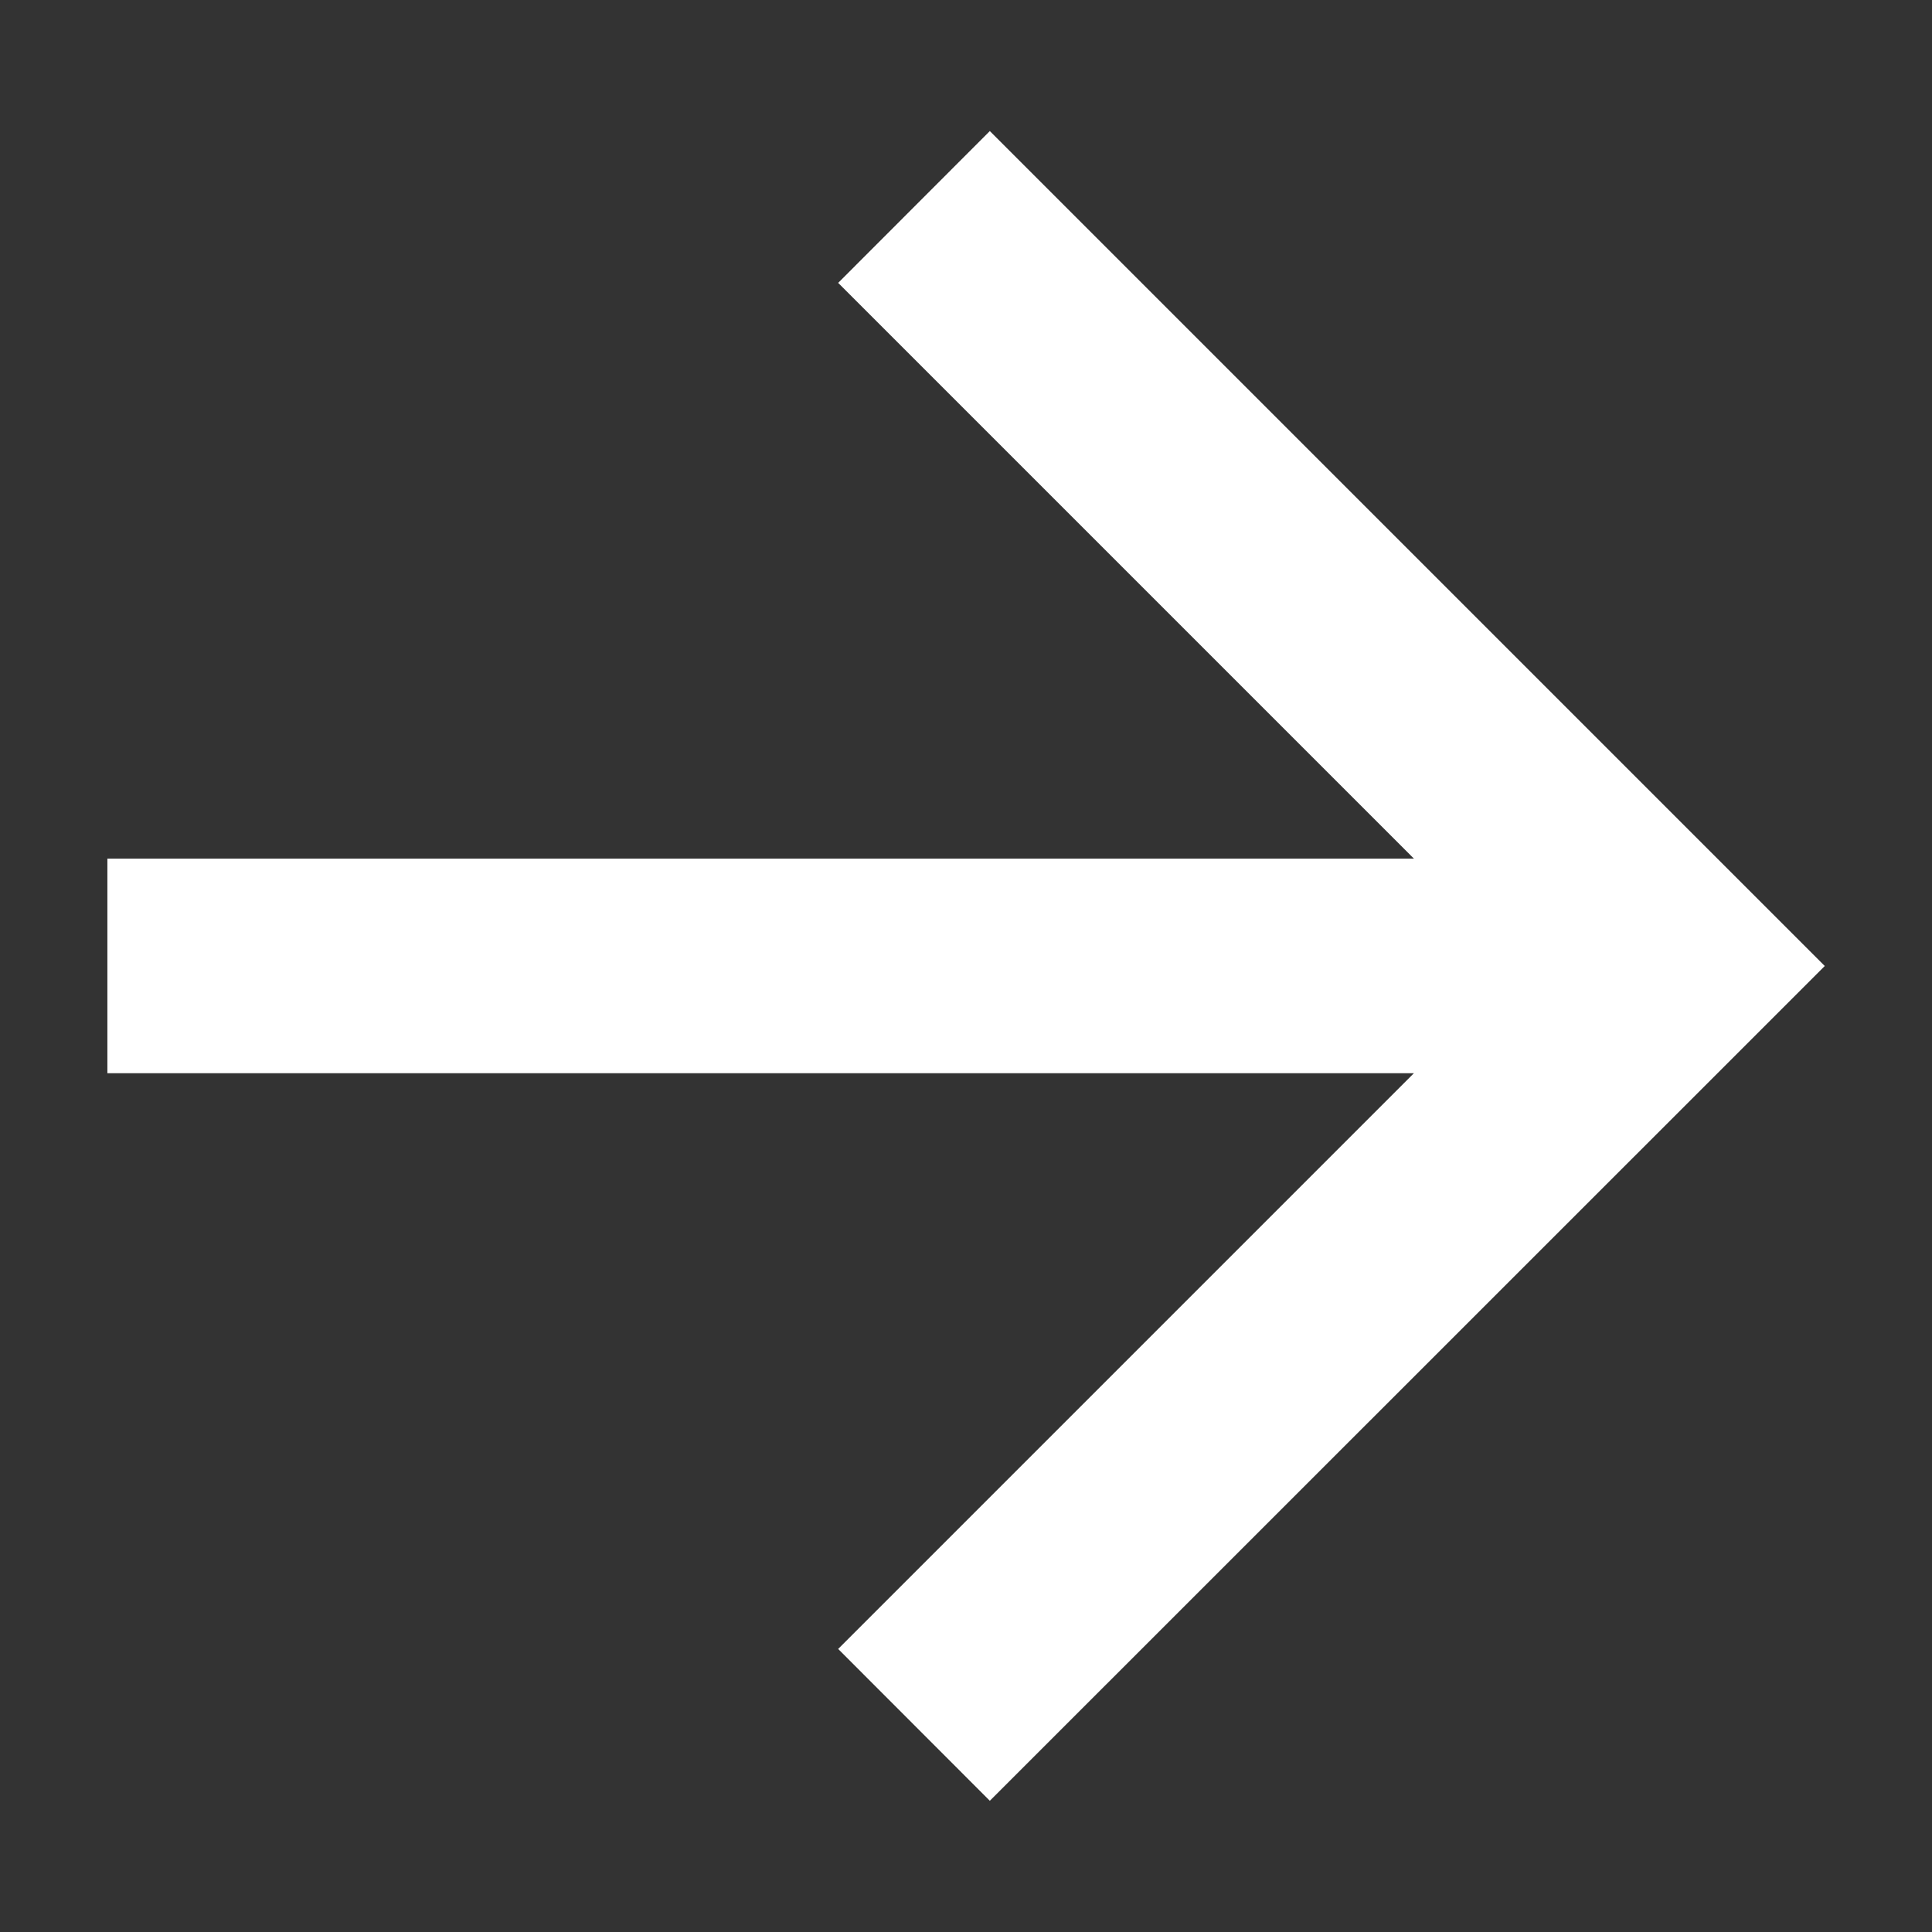
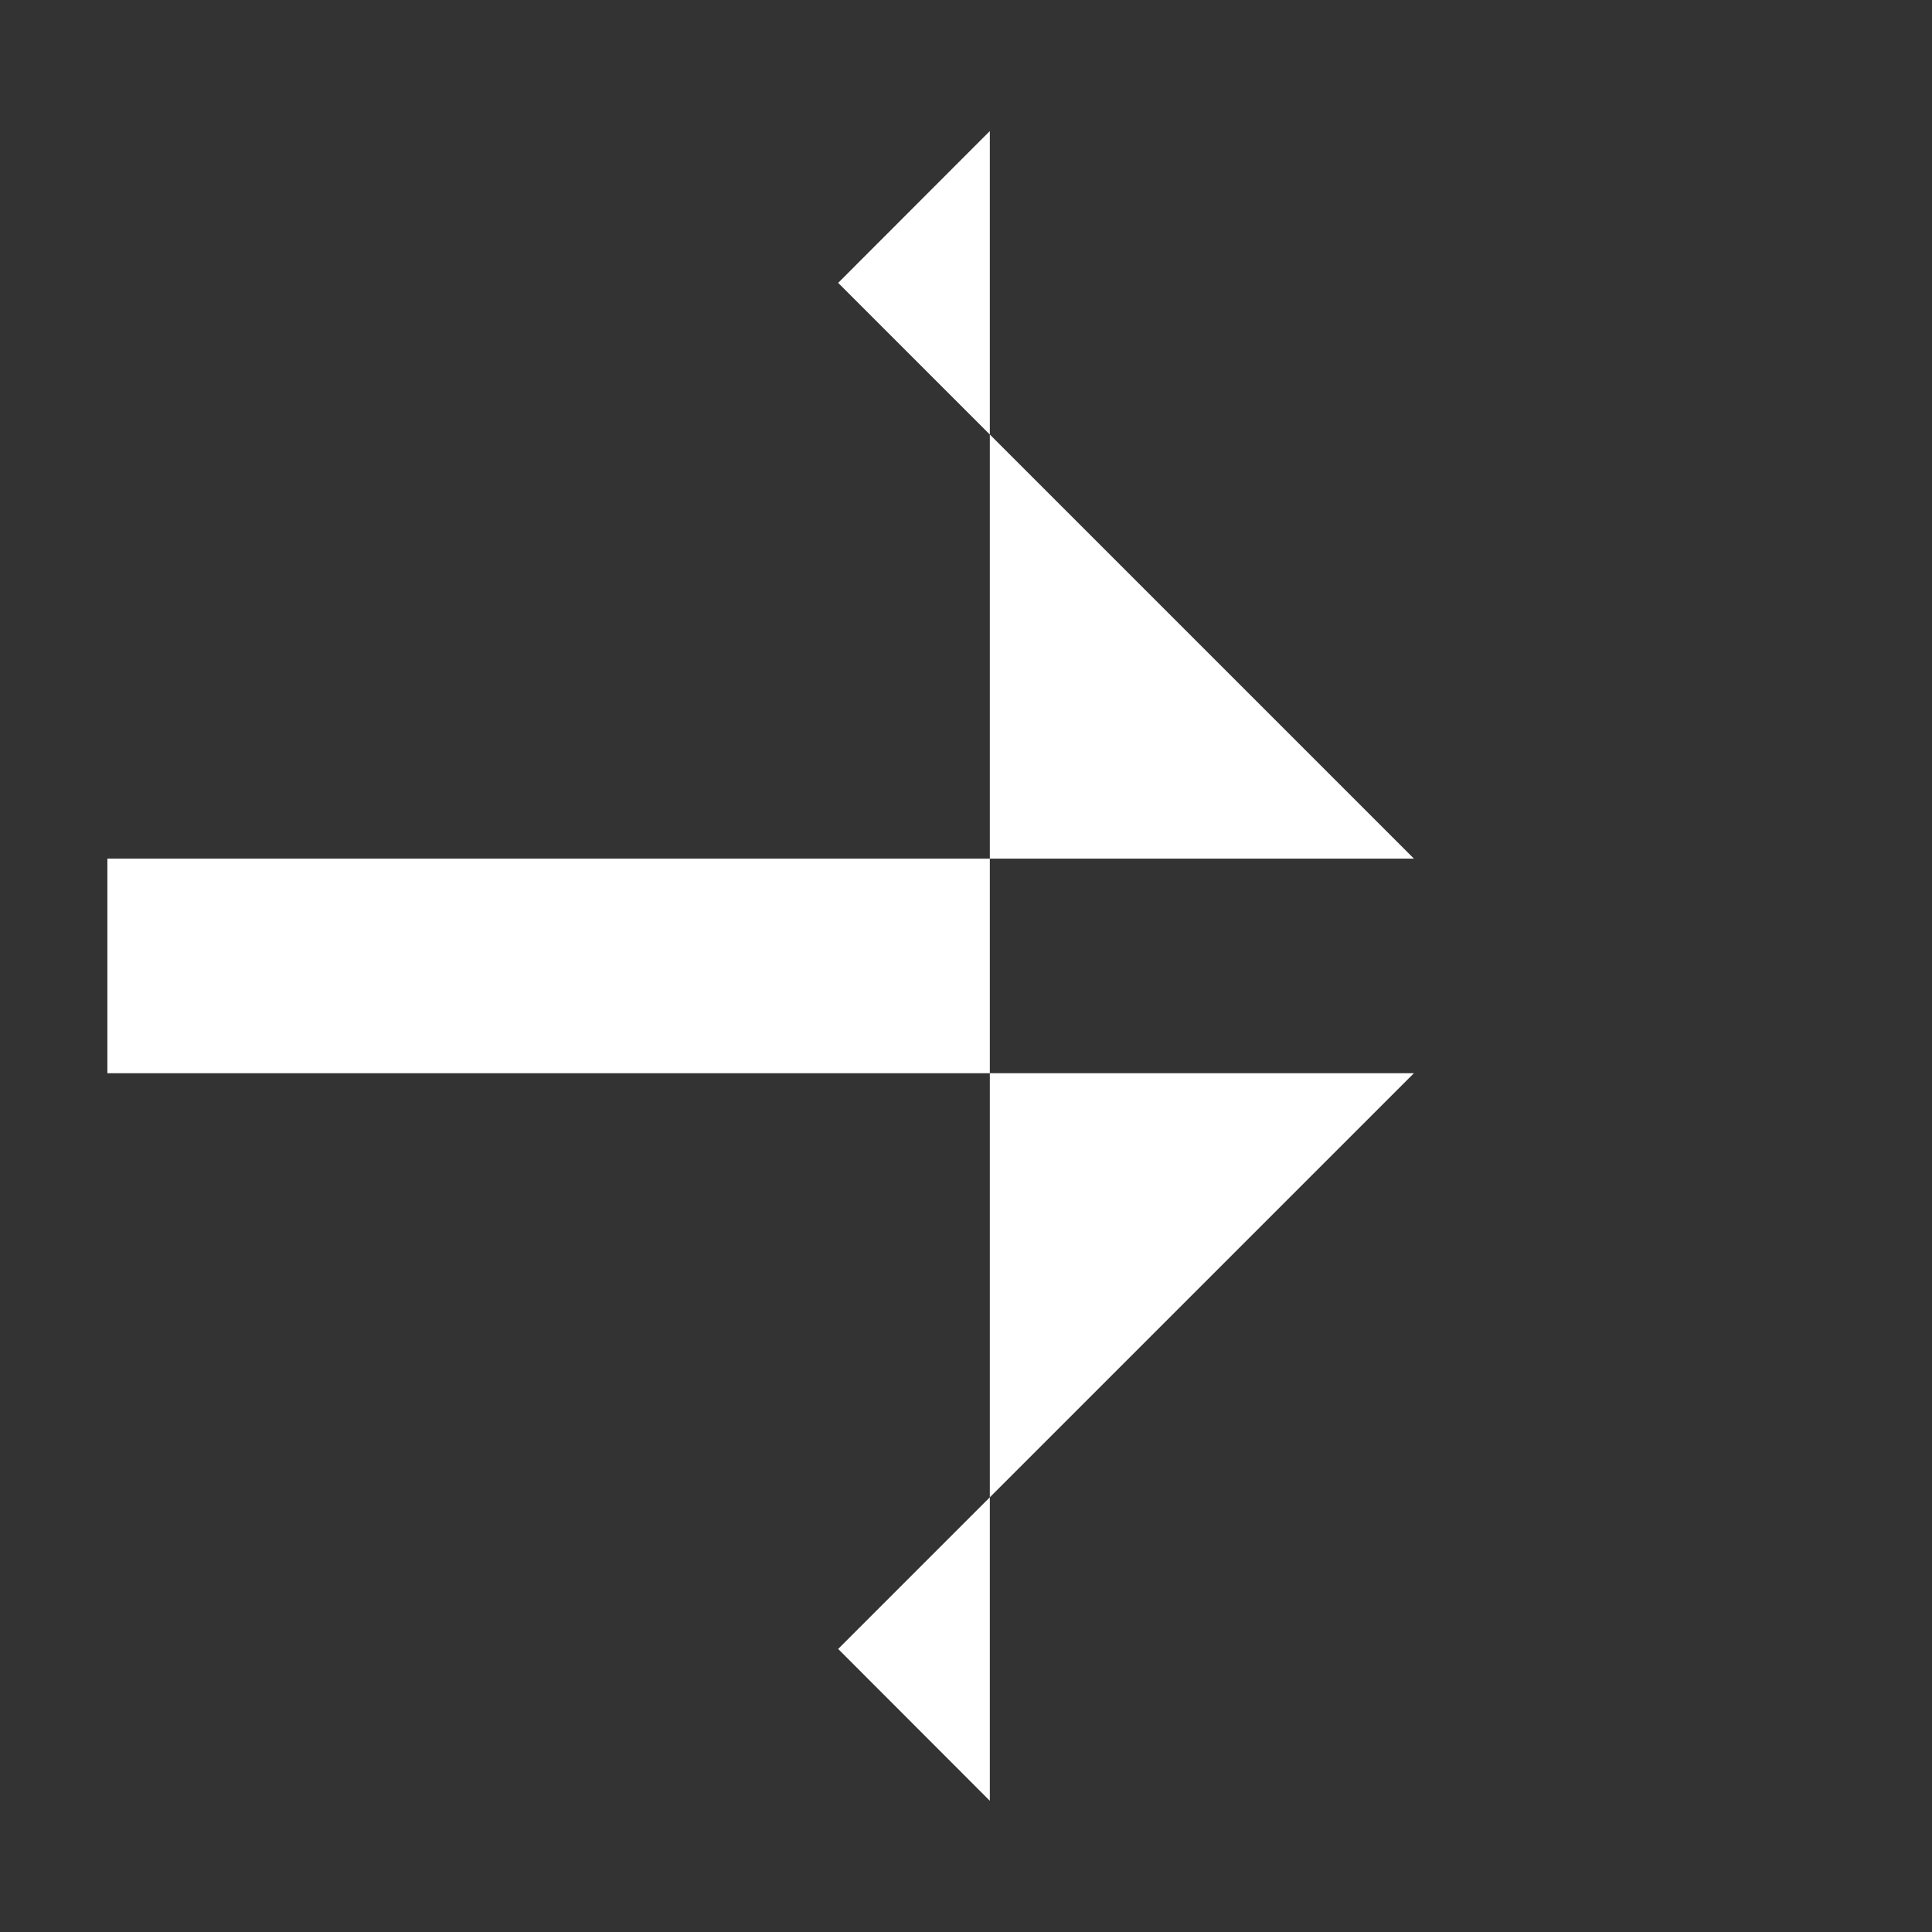
<svg xmlns="http://www.w3.org/2000/svg" width="12" height="12" viewBox="0 0 12 12" fill="none">
  <rect x="0" y="0" width="12" height="12" fill="#333333" stroke="none" />
  <g id="Component 1">
-     <path id="Vector" d="M8.782 5.333L5.206 1.757L6.148 0.814L11.334 6L6.148 11.185L5.206 10.242L8.782 6.666H0.667V5.333H8.782Z" fill="white" />
+     <path id="Vector" d="M8.782 5.333L5.206 1.757L6.148 0.814L6.148 11.185L5.206 10.242L8.782 6.666H0.667V5.333H8.782Z" fill="white" />
  </g>
</svg>